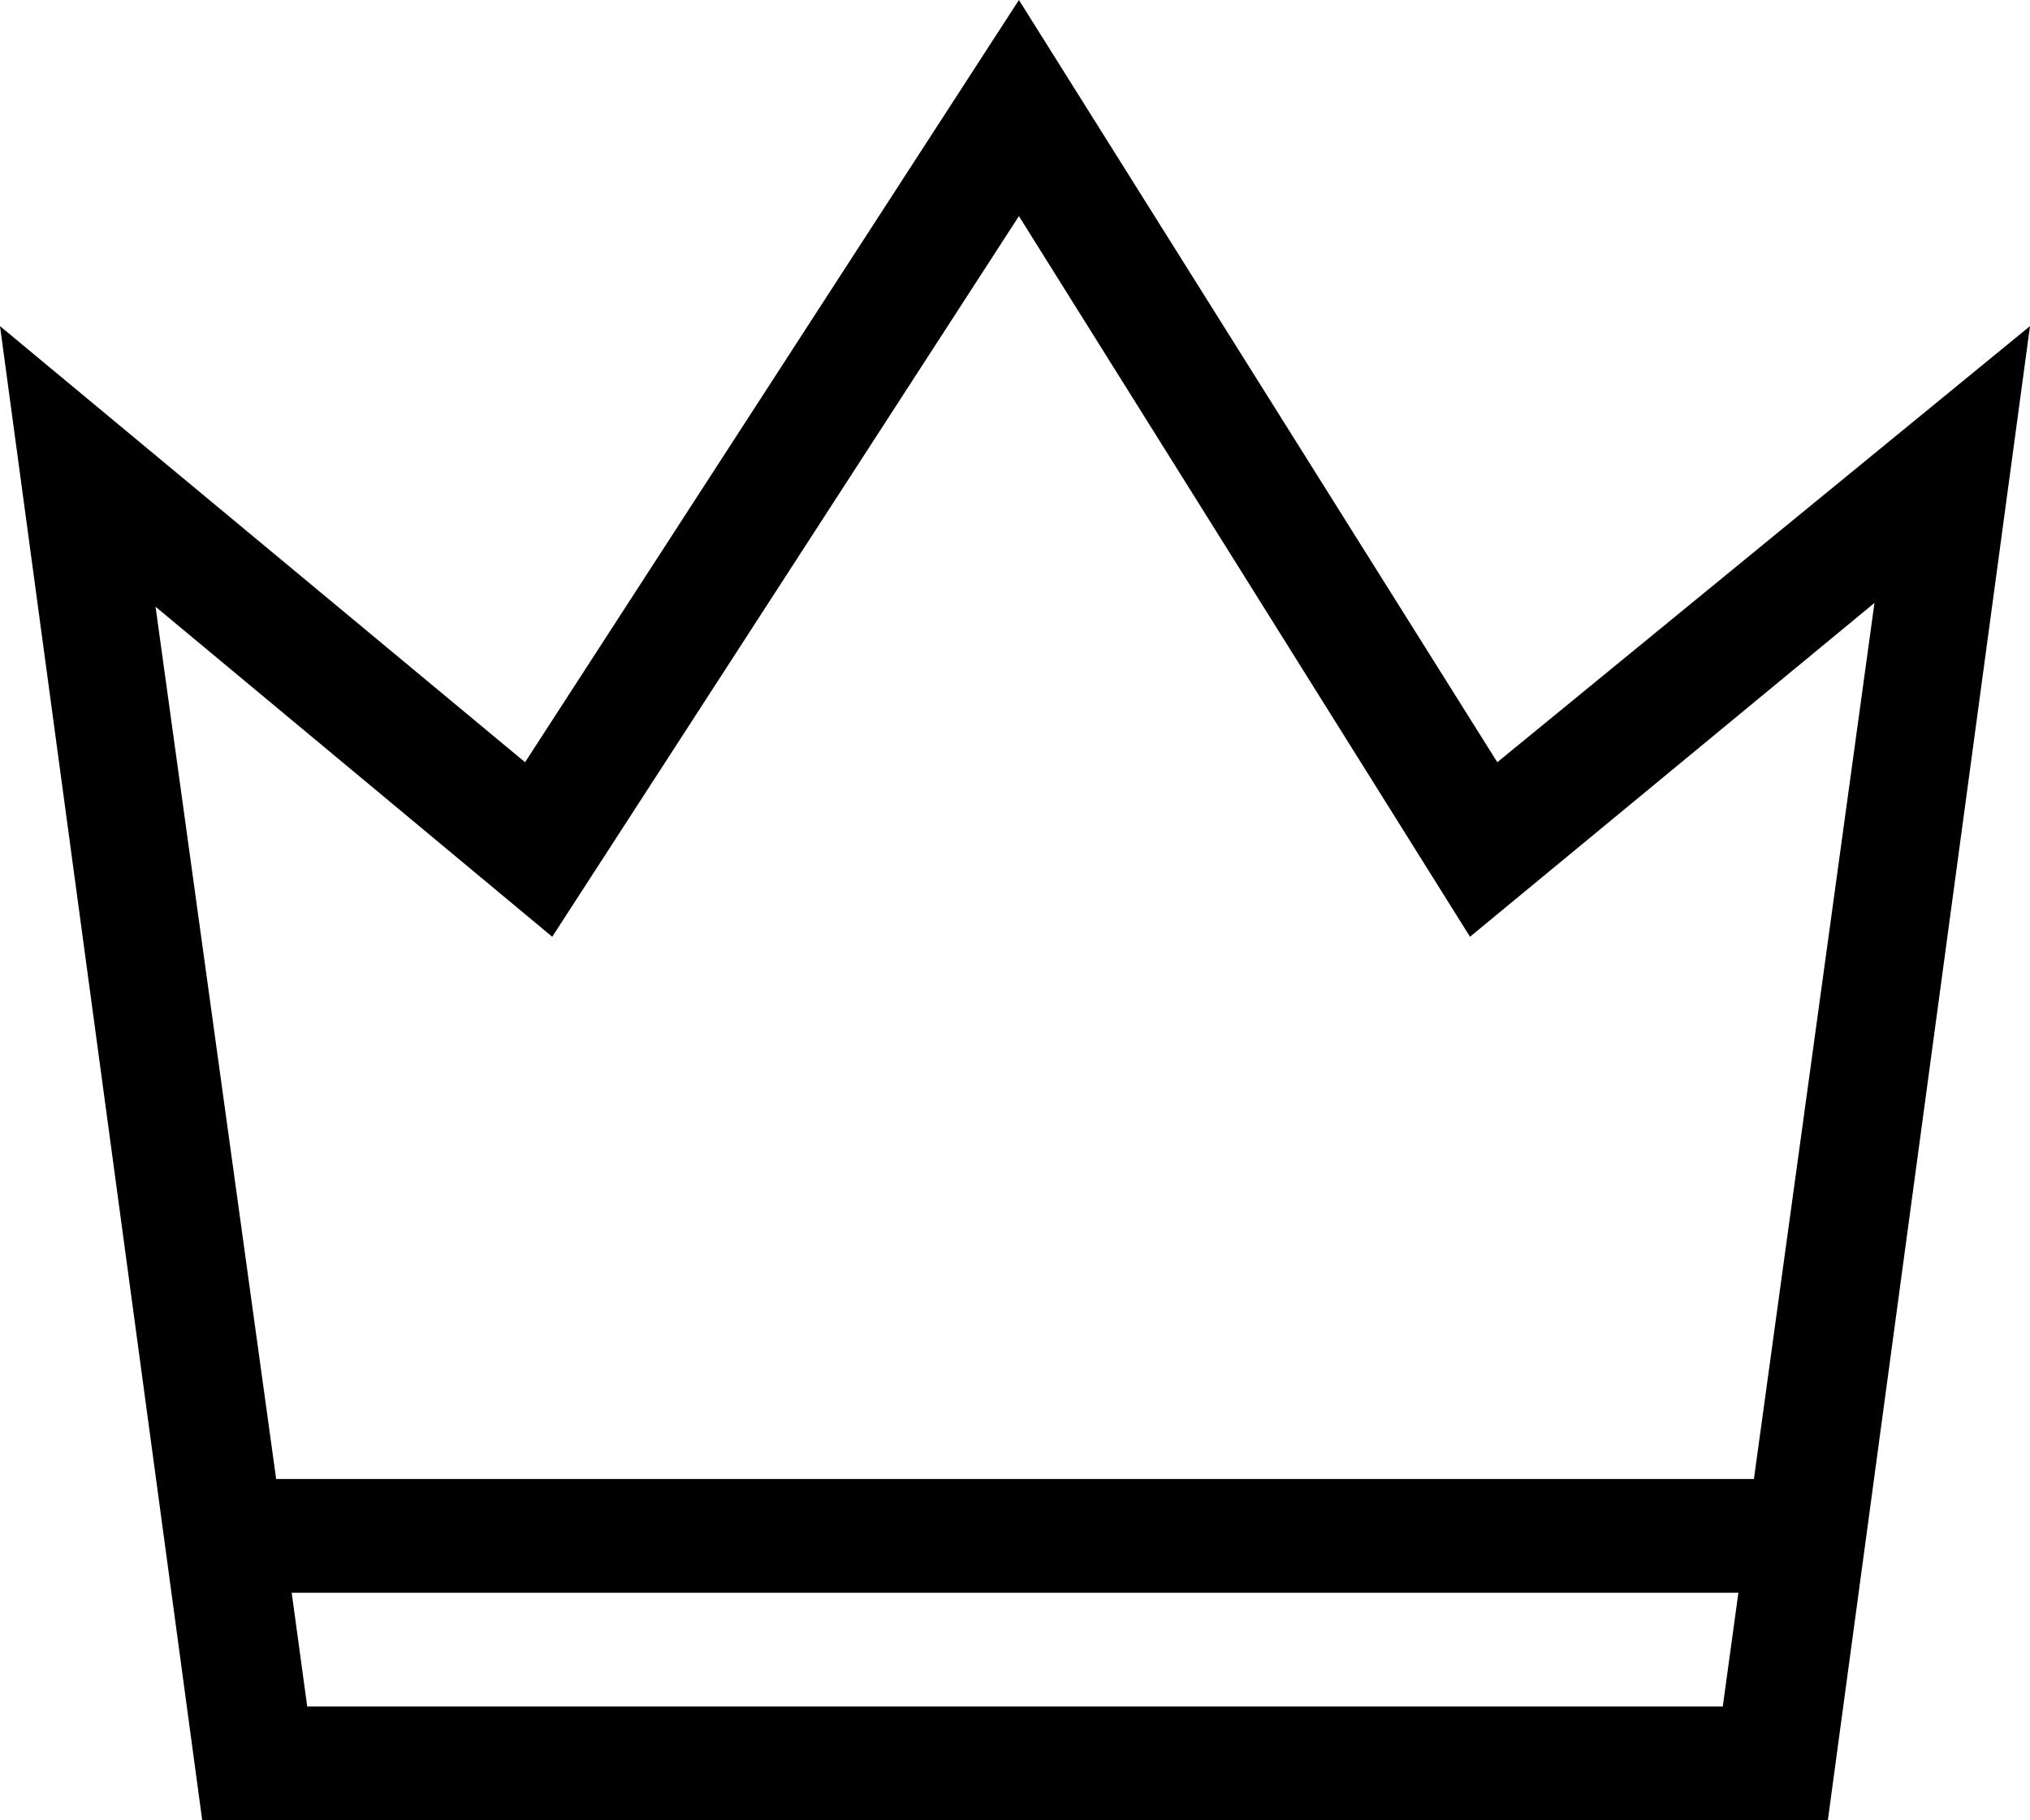
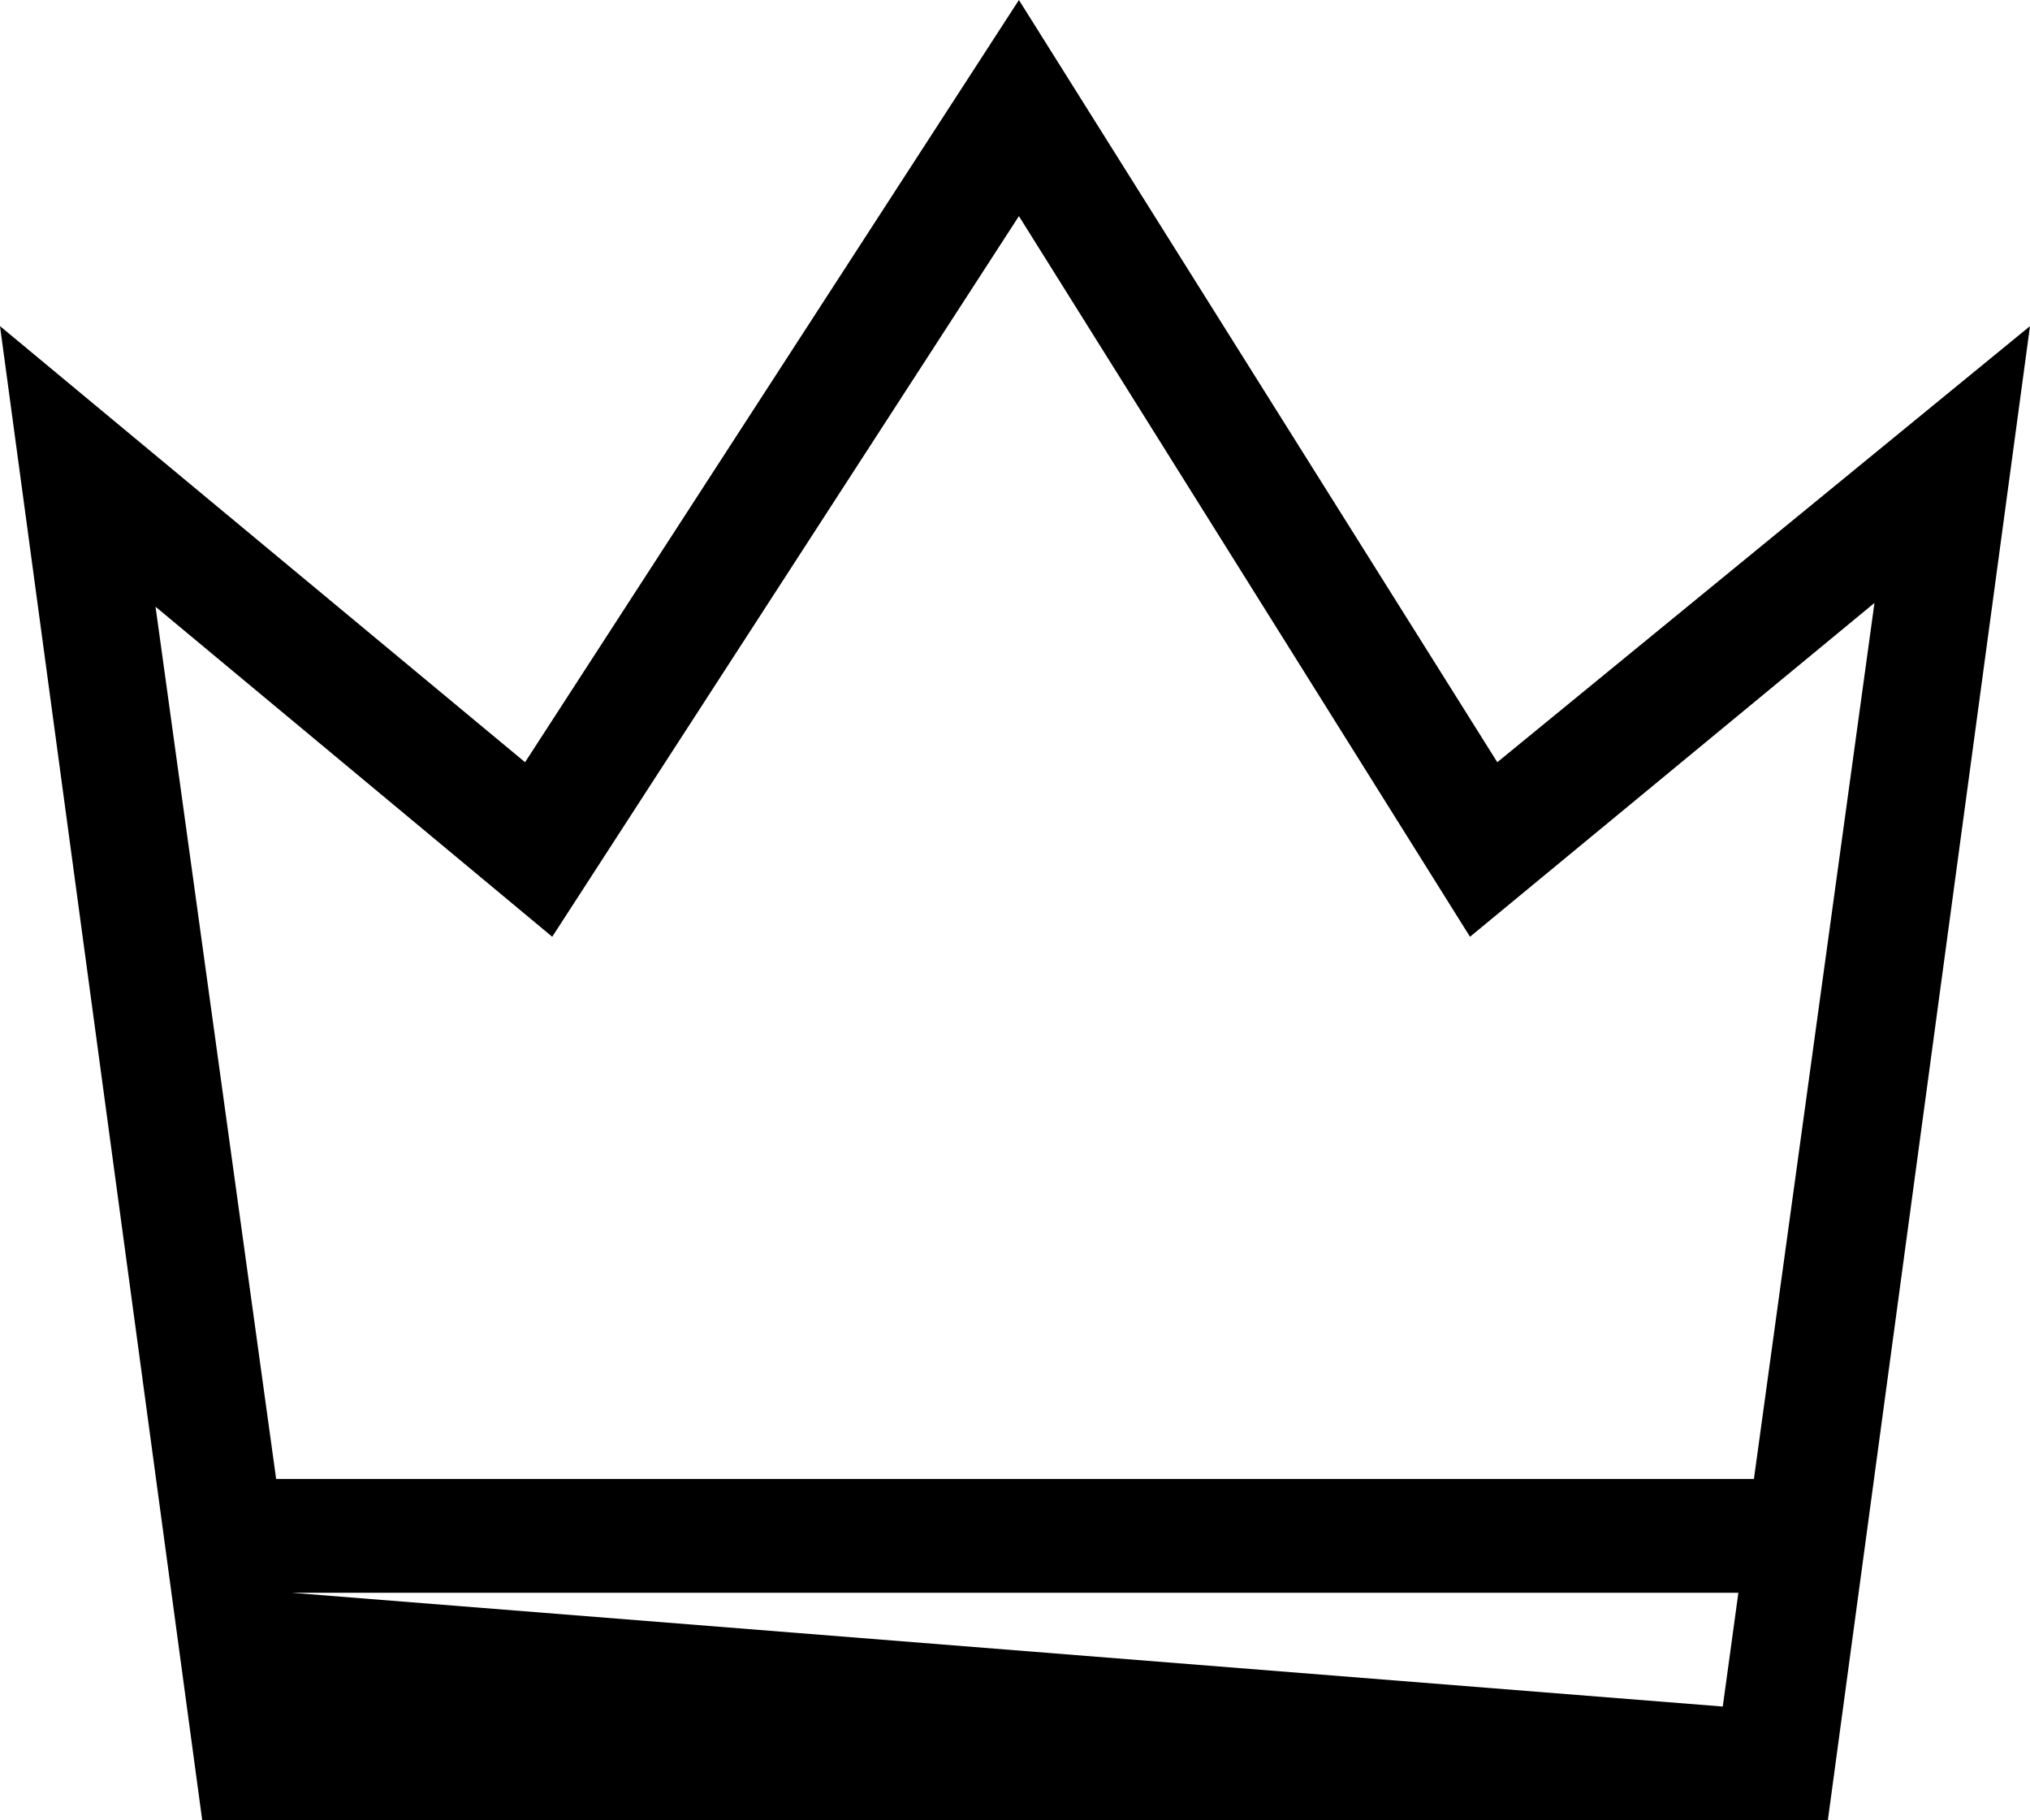
<svg xmlns="http://www.w3.org/2000/svg" width="29px" height="26px" viewBox="0 0 29 26" version="1.1">
  <title>A841078B-7DA3-4CED-954C-73B765FEFB1A</title>
  <g id="Page-1" stroke="none" stroke-width="1" fill="none" fill-rule="evenodd">
    <g id="Careers" transform="translate(-301, -1010)" fill="#000000">
      <g id="Section-2" transform="translate(0, 733)">
-         <path d="M315.556,277 L308.501,287.887 L301,281.658 L303.889,303 L327.112,303 L330,281.658 L322.39,287.887 L315.556,277 Z M315.556,280.087 L322,290.38 L327.778,285.612 L326.056,298.125 L304.945,298.125 L303.222,285.666 L308.889,290.38 L315.556,280.087 Z M305.167,299.75 L325.834,299.75 L325.611,301.375 L305.389,301.375 L305.167,299.75 Z" id="Fill-1" />
+         <path d="M315.556,277 L308.501,287.887 L301,281.658 L303.889,303 L327.112,303 L330,281.658 L322.39,287.887 L315.556,277 Z M315.556,280.087 L322,290.38 L327.778,285.612 L326.056,298.125 L304.945,298.125 L303.222,285.666 L308.889,290.38 L315.556,280.087 Z M305.167,299.75 L325.834,299.75 L325.611,301.375 L305.167,299.75 Z" id="Fill-1" />
      </g>
    </g>
  </g>
</svg>